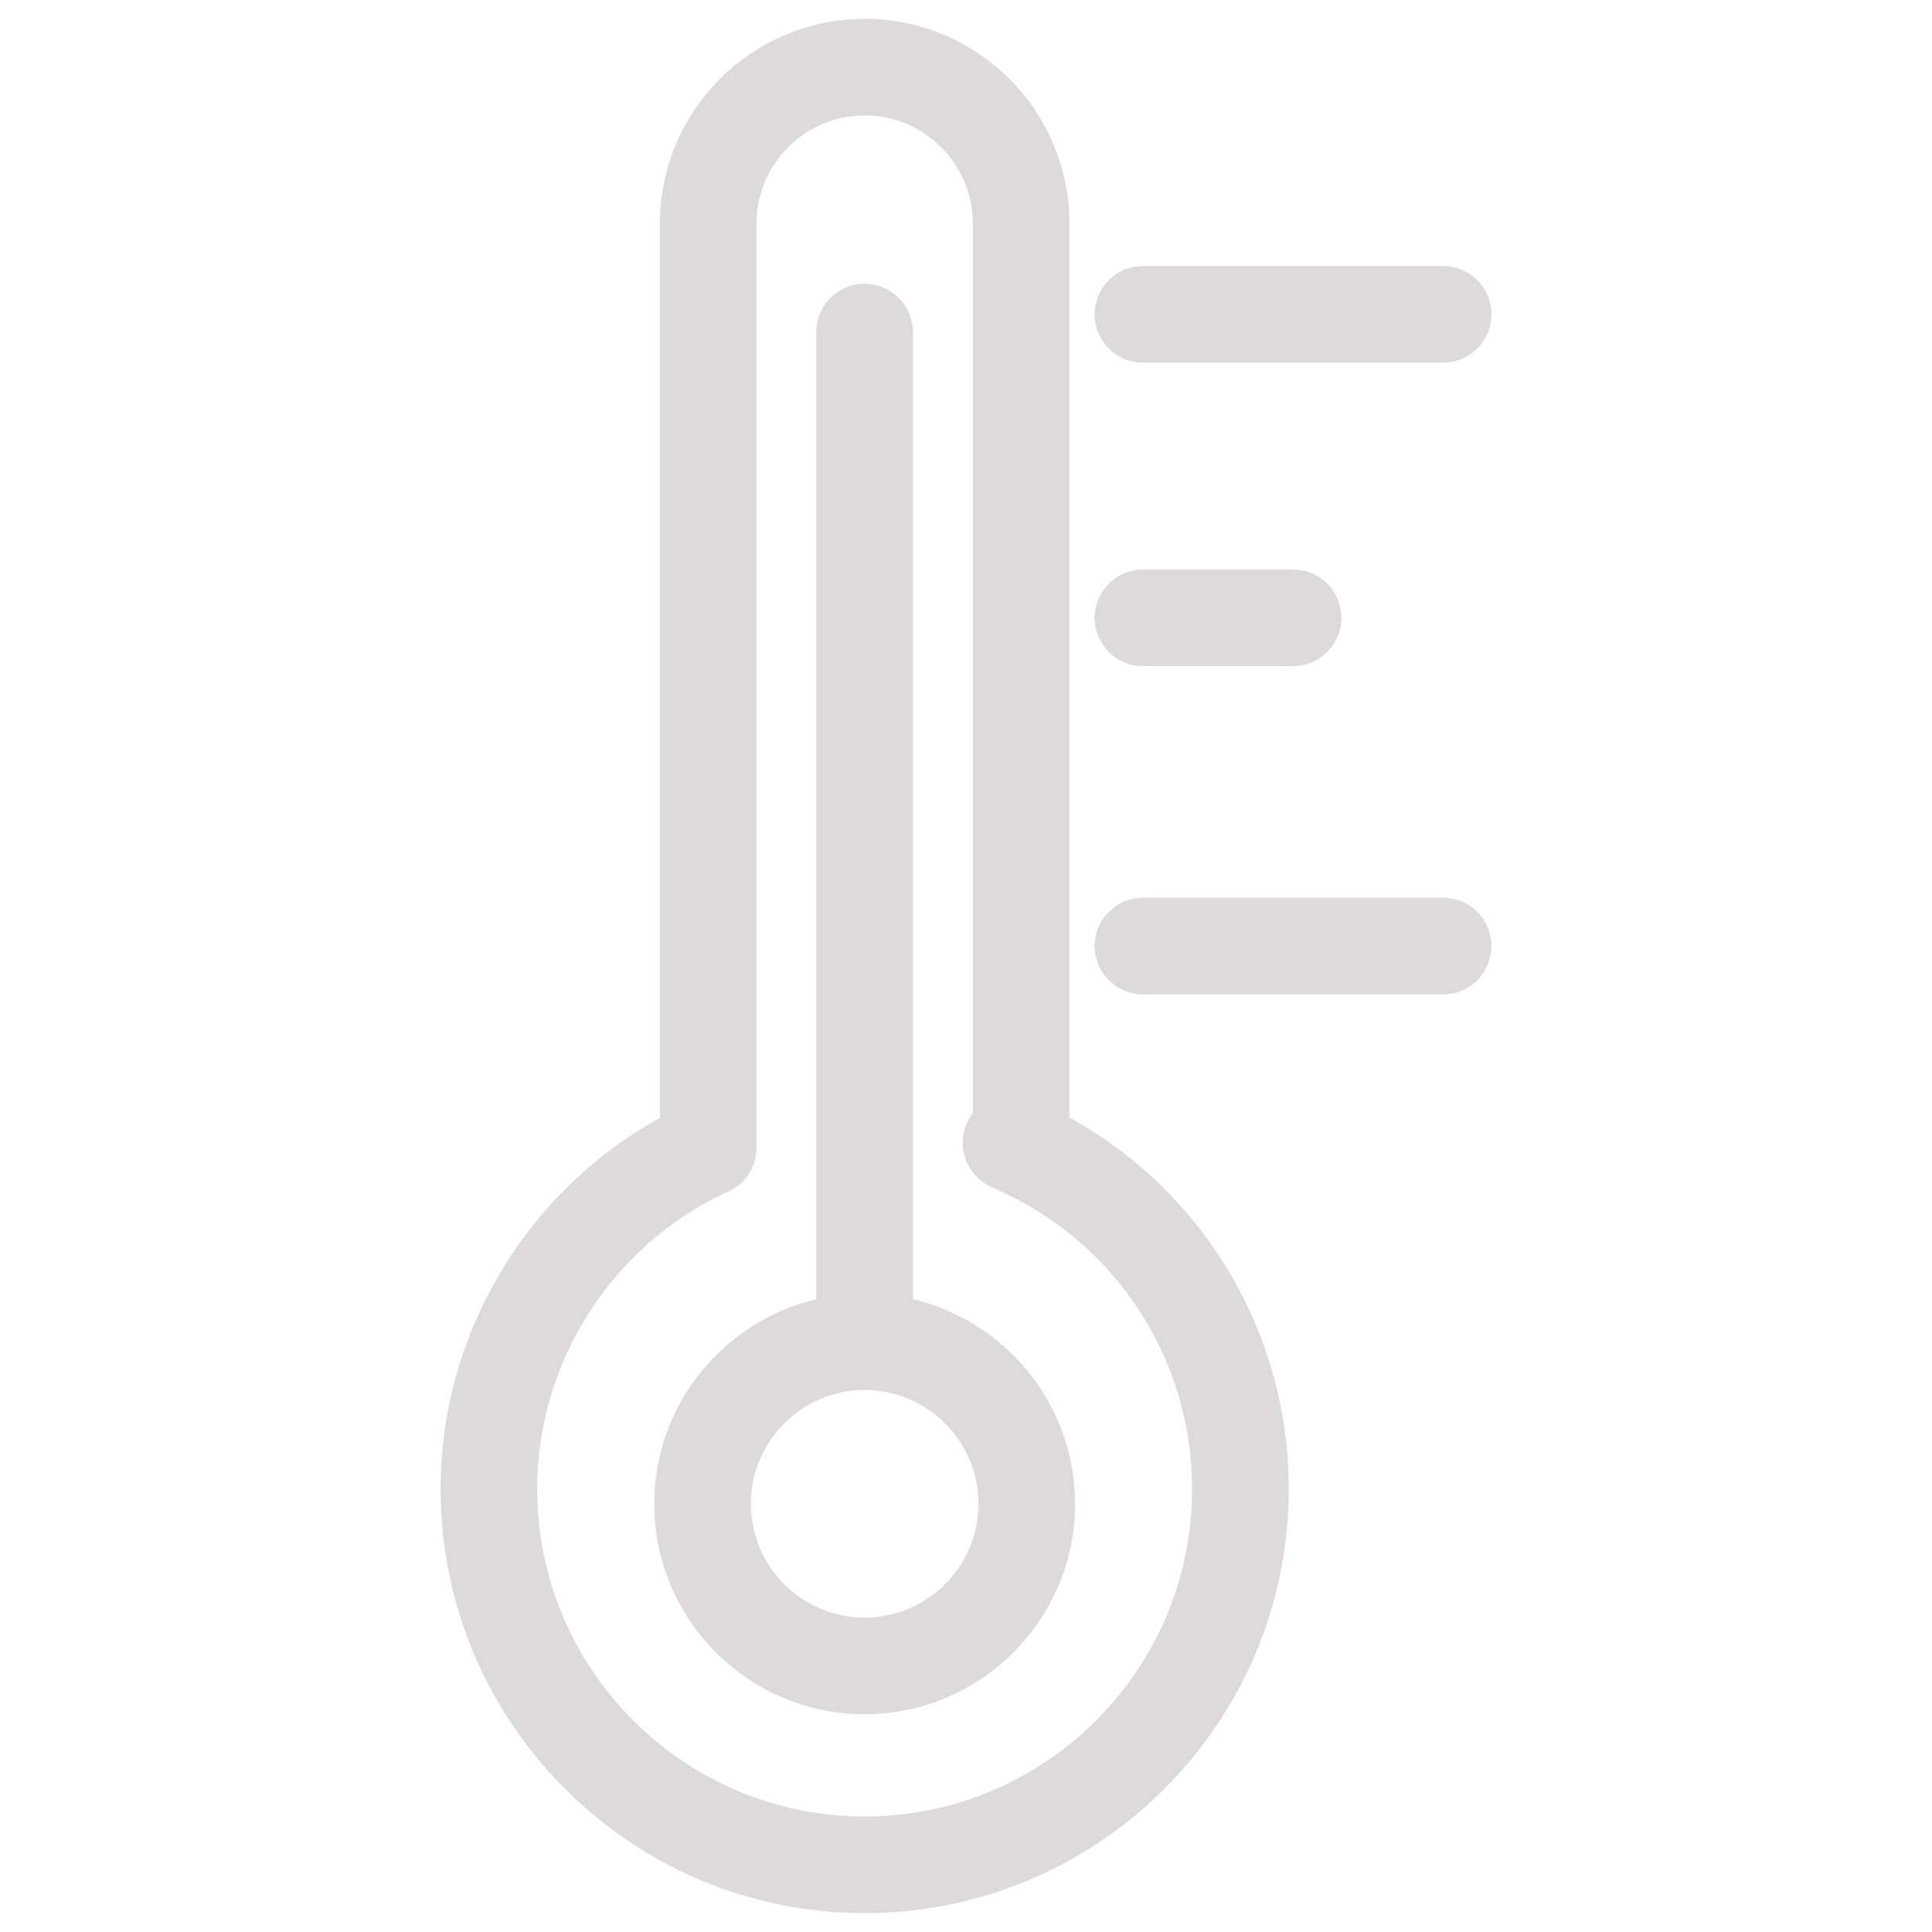
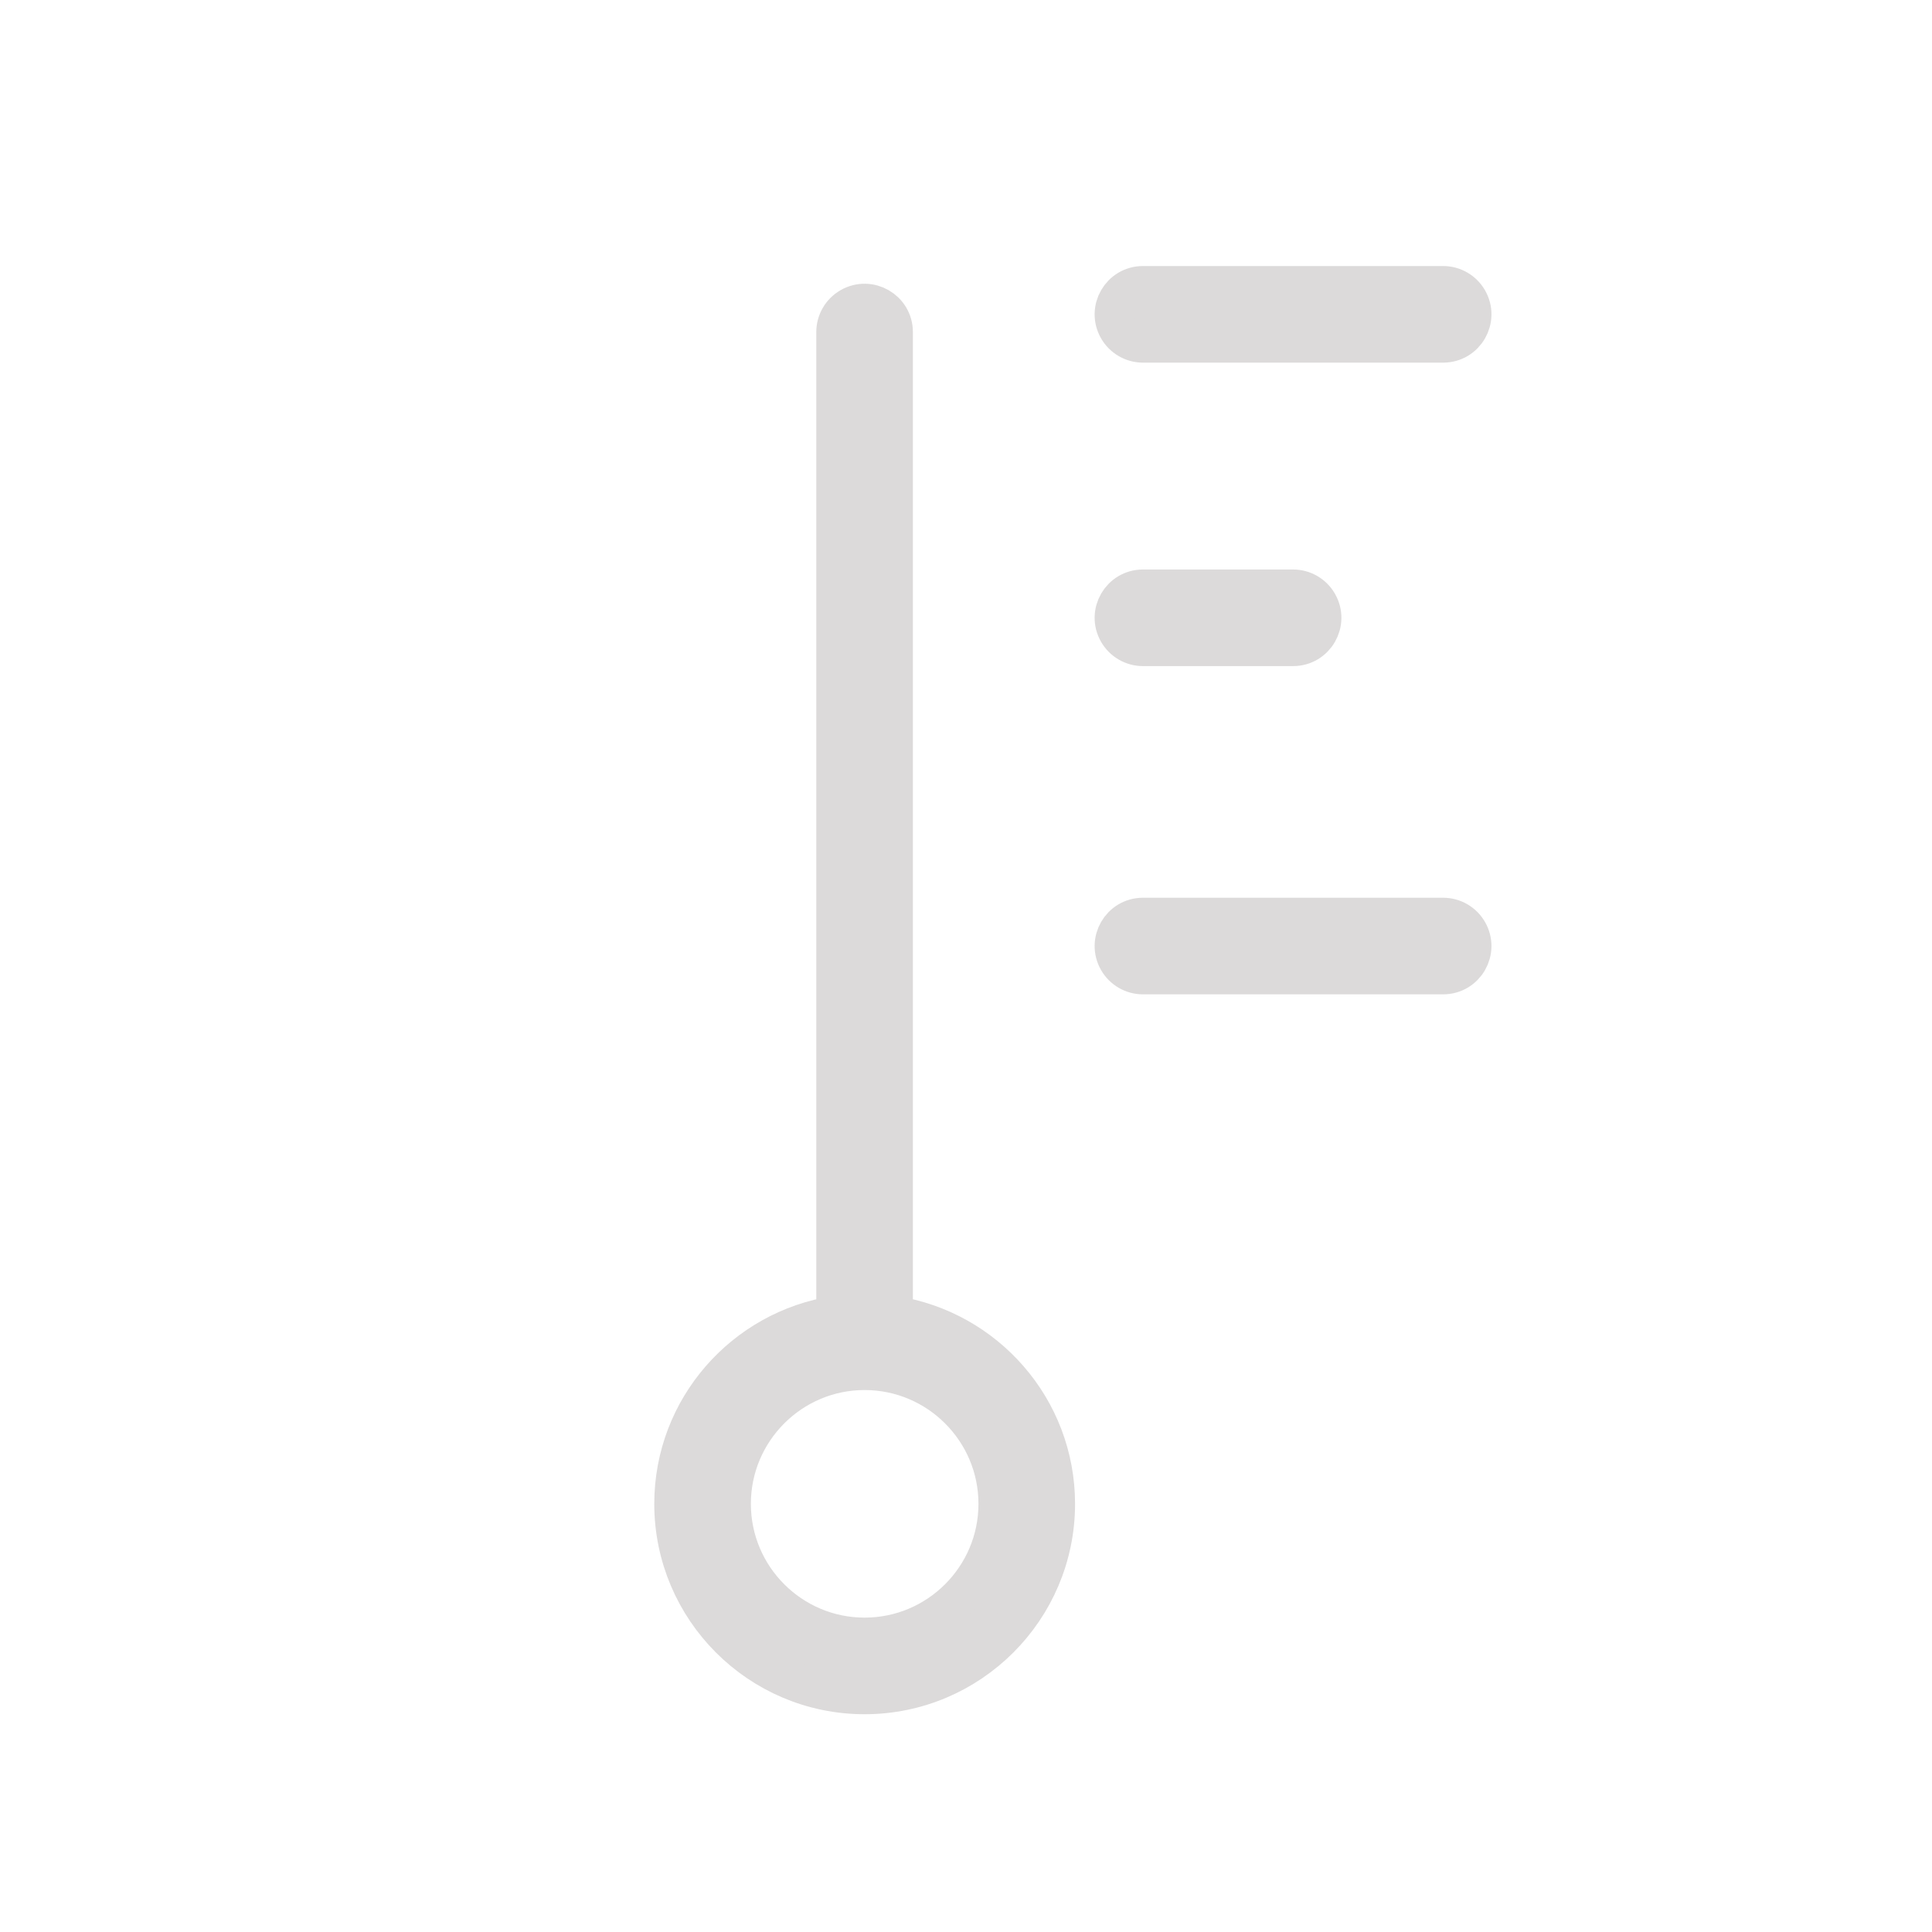
<svg xmlns="http://www.w3.org/2000/svg" viewBox="0 0 100.00 100.00" data-guides="{&quot;vertical&quot;:[],&quot;horizontal&quot;:[]}">
  <defs />
-   <path fill="#dcdada" stroke="#dcdada" fill-opacity="1" stroke-width="2" stroke-opacity="1" baseline-shift="baseline" color="rgb(51, 51, 51)" fill-rule="evenodd" id="tSvg103d00d8a8e" title="Path 7" d="M54.354 58.447C54.354 42.823 54.354 27.198 54.354 11.574C54.354 6.282 50.049 1.976 44.758 1.976C39.463 1.976 35.155 6.282 35.155 11.574C35.155 27.204 35.155 42.833 35.155 58.463C28.234 62.04 23.805 69.235 23.805 77.073C23.805 88.625 33.204 98.023 44.758 98.023C56.307 98.023 65.704 88.625 65.704 77.073C65.714 69.227 61.331 62.035 54.354 58.447ZM44.758 95.023C34.859 95.023 26.805 86.971 26.805 77.073C26.805 70.15 30.834 63.809 37.081 60.849C37.717 60.663 38.154 60.08 38.155 59.418C38.155 43.47 38.155 27.521 38.155 11.573C38.155 7.935 41.117 4.975 44.758 4.975C48.4 4.979 51.351 7.931 51.354 11.573C51.354 27.054 51.354 42.536 51.354 58.017C51.176 58.166 51.037 58.354 50.946 58.567C50.623 59.33 50.98 60.21 51.743 60.533C51.852 60.579 51.956 60.635 52.064 60.683C52.159 60.742 52.261 60.788 52.369 60.825C58.679 63.772 62.71 70.108 62.704 77.072C62.704 86.971 54.653 95.023 44.758 95.023Z" />
  <path fill="#dcdada" stroke="#dcdada" fill-opacity="1" stroke-width="2" stroke-opacity="1" baseline-shift="baseline" color="rgb(51, 51, 51)" fill-rule="evenodd" id="tSvg11ea8822dc6" title="Path 8" d="M46.251 68.074C46.251 51.112 46.251 34.15 46.251 17.188C46.251 16.033 45.001 15.312 44.001 15.889C43.537 16.157 43.251 16.652 43.251 17.188C43.251 34.15 43.251 51.112 43.251 68.074C38.511 68.801 34.865 72.896 34.865 77.838C34.865 83.292 39.3 87.728 44.751 87.728C50.207 87.728 54.645 83.291 54.645 77.838C54.644 72.895 50.995 68.8 46.251 68.074ZM44.751 84.728C40.954 84.728 37.865 81.637 37.865 77.838C37.865 74.039 40.954 70.948 44.751 70.948C48.552 70.948 51.645 74.039 51.645 77.838C51.645 81.637 48.552 84.728 44.751 84.728ZM59.16 17.77C64.339 17.77 69.517 17.77 74.696 17.77C75.851 17.77 76.572 16.52 75.995 15.52C75.727 15.056 75.232 14.77 74.696 14.77C69.517 14.77 64.339 14.77 59.16 14.77C58.005 14.77 57.284 16.02 57.861 17.02C58.129 17.484 58.624 17.77 59.16 17.77ZM59.16 33.477C61.75 33.477 64.339 33.477 66.929 33.477C68.084 33.477 68.805 32.227 68.228 31.227C67.96 30.763 67.465 30.477 66.929 30.477C64.339 30.477 61.75 30.477 59.16 30.477C58.005 30.477 57.284 31.727 57.861 32.727C58.129 33.191 58.624 33.477 59.16 33.477ZM74.696 47.467C69.517 47.467 64.339 47.467 59.16 47.467C58.005 47.467 57.284 48.717 57.861 49.717C58.129 50.181 58.624 50.467 59.16 50.467C64.339 50.467 69.517 50.467 74.696 50.467C75.851 50.467 76.572 49.217 75.995 48.217C75.727 47.753 75.232 47.467 74.696 47.467Z" />
</svg>